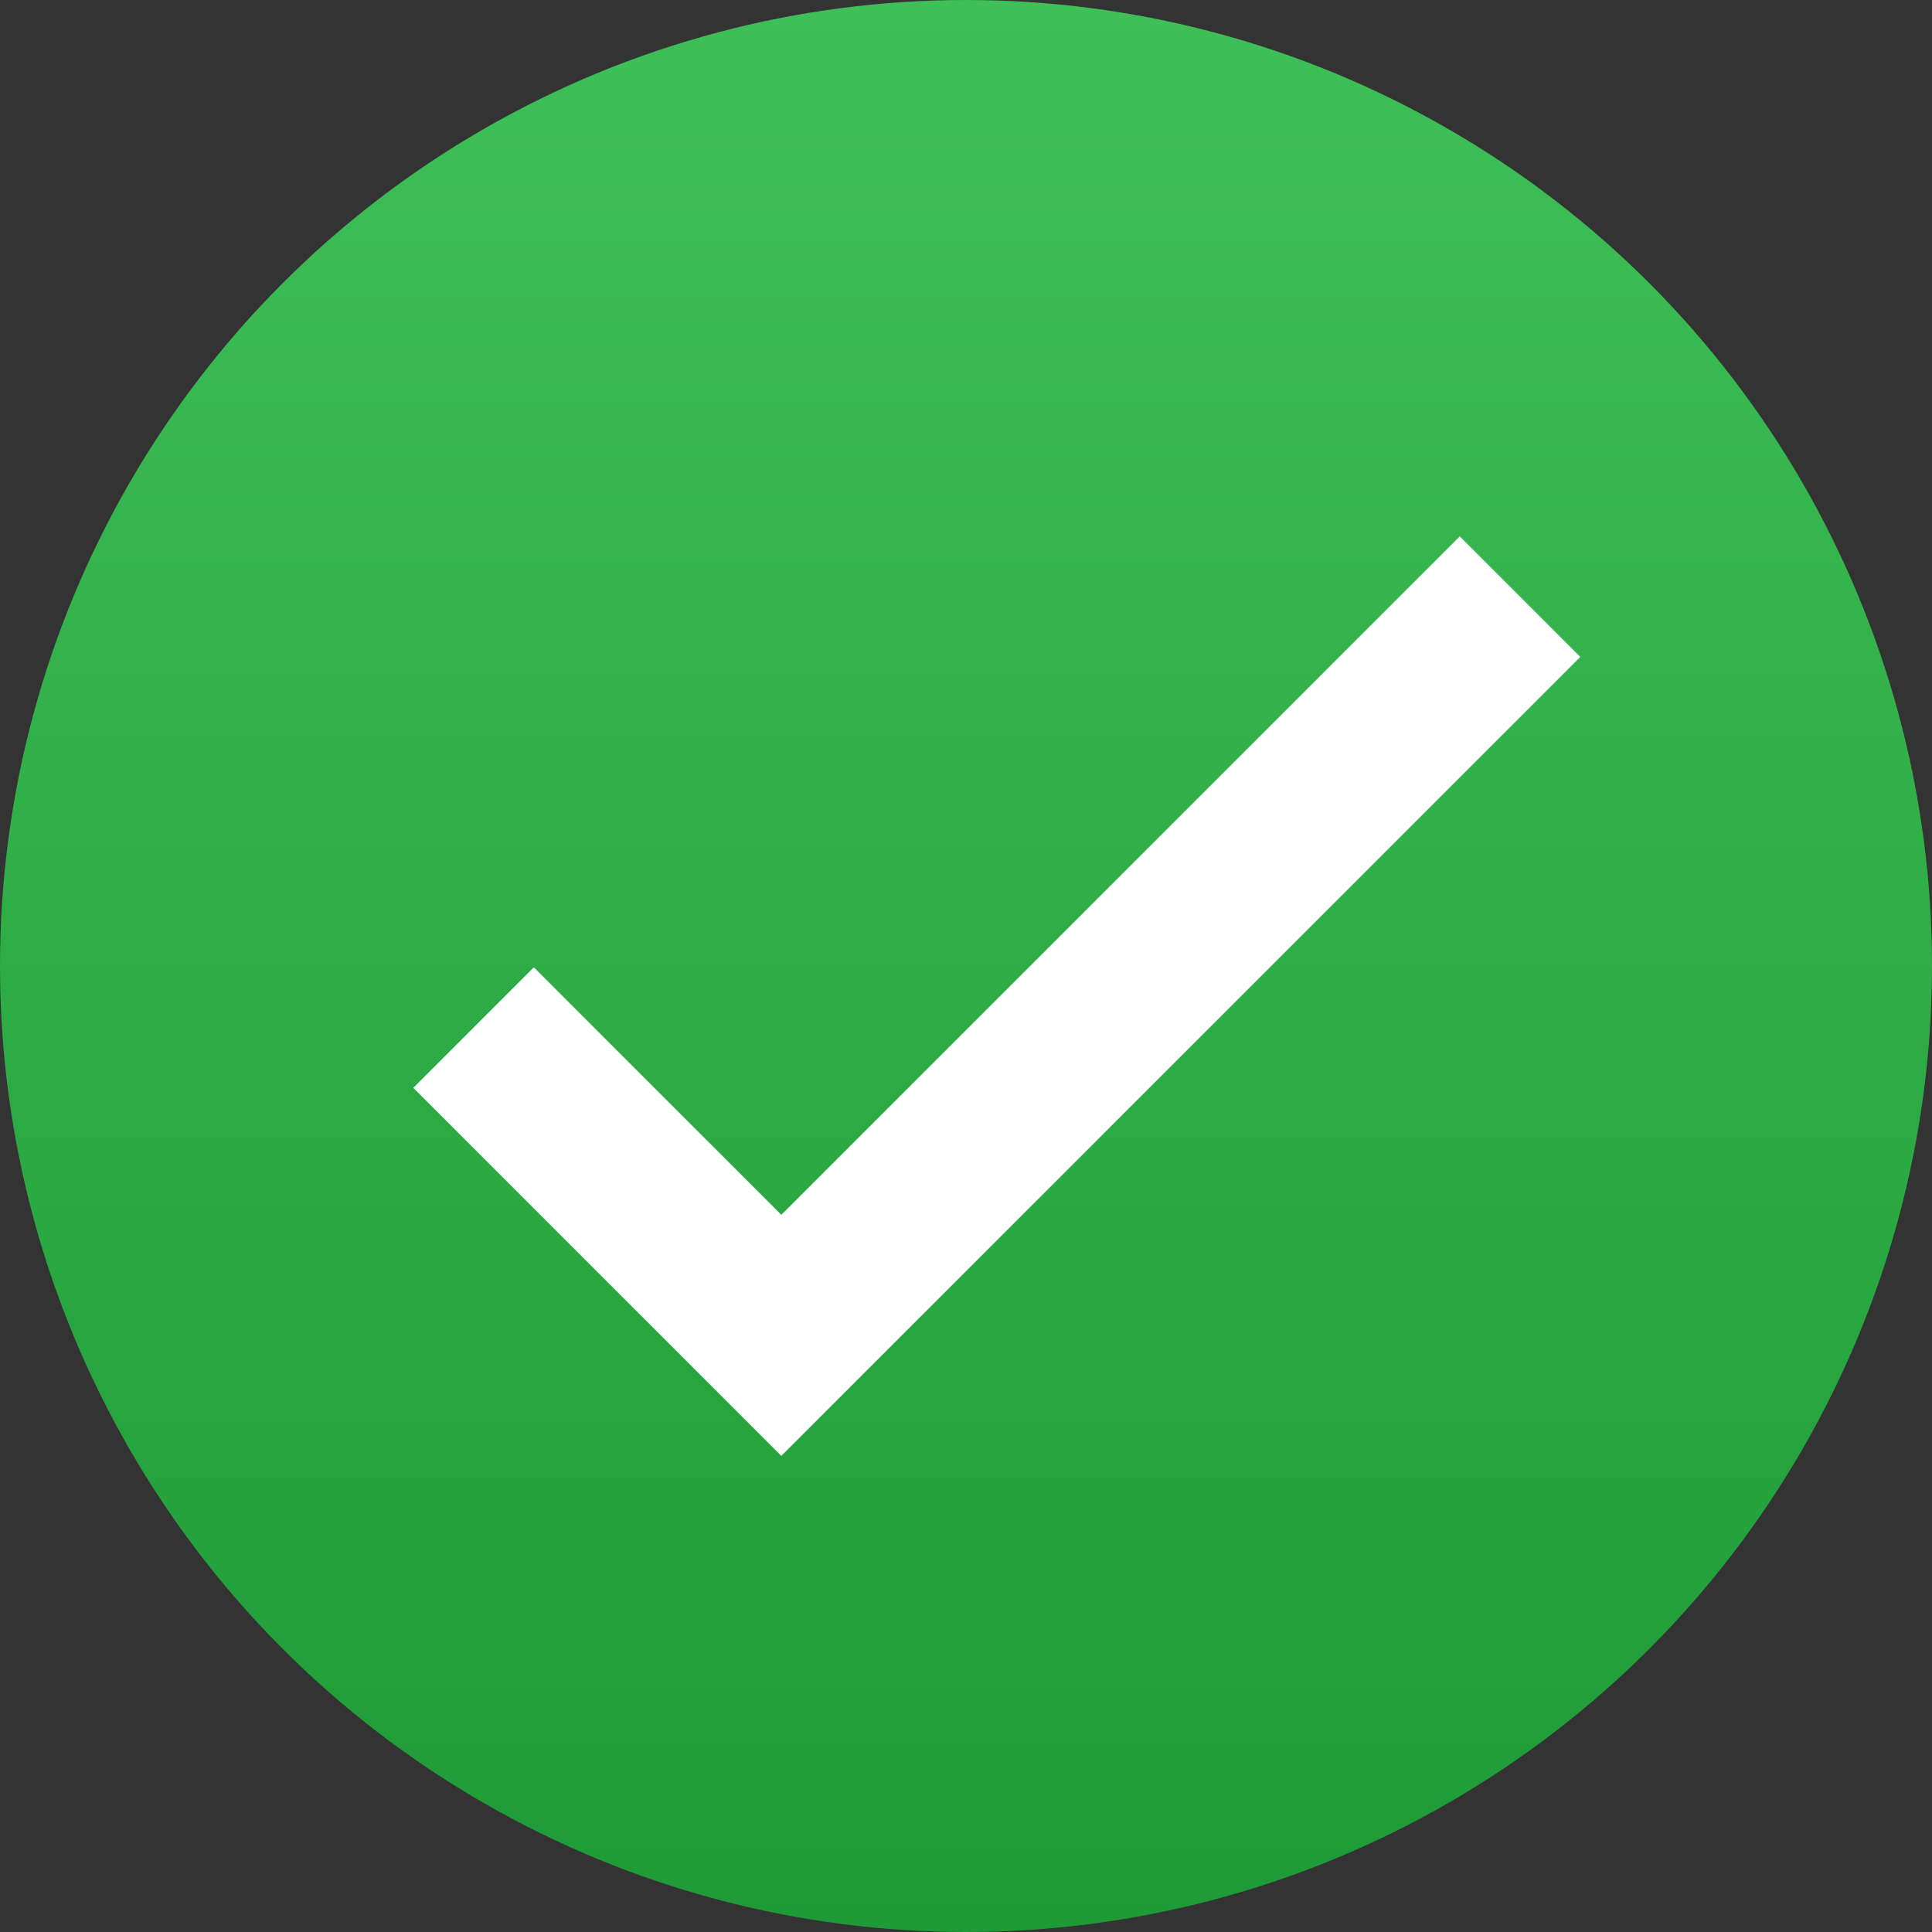
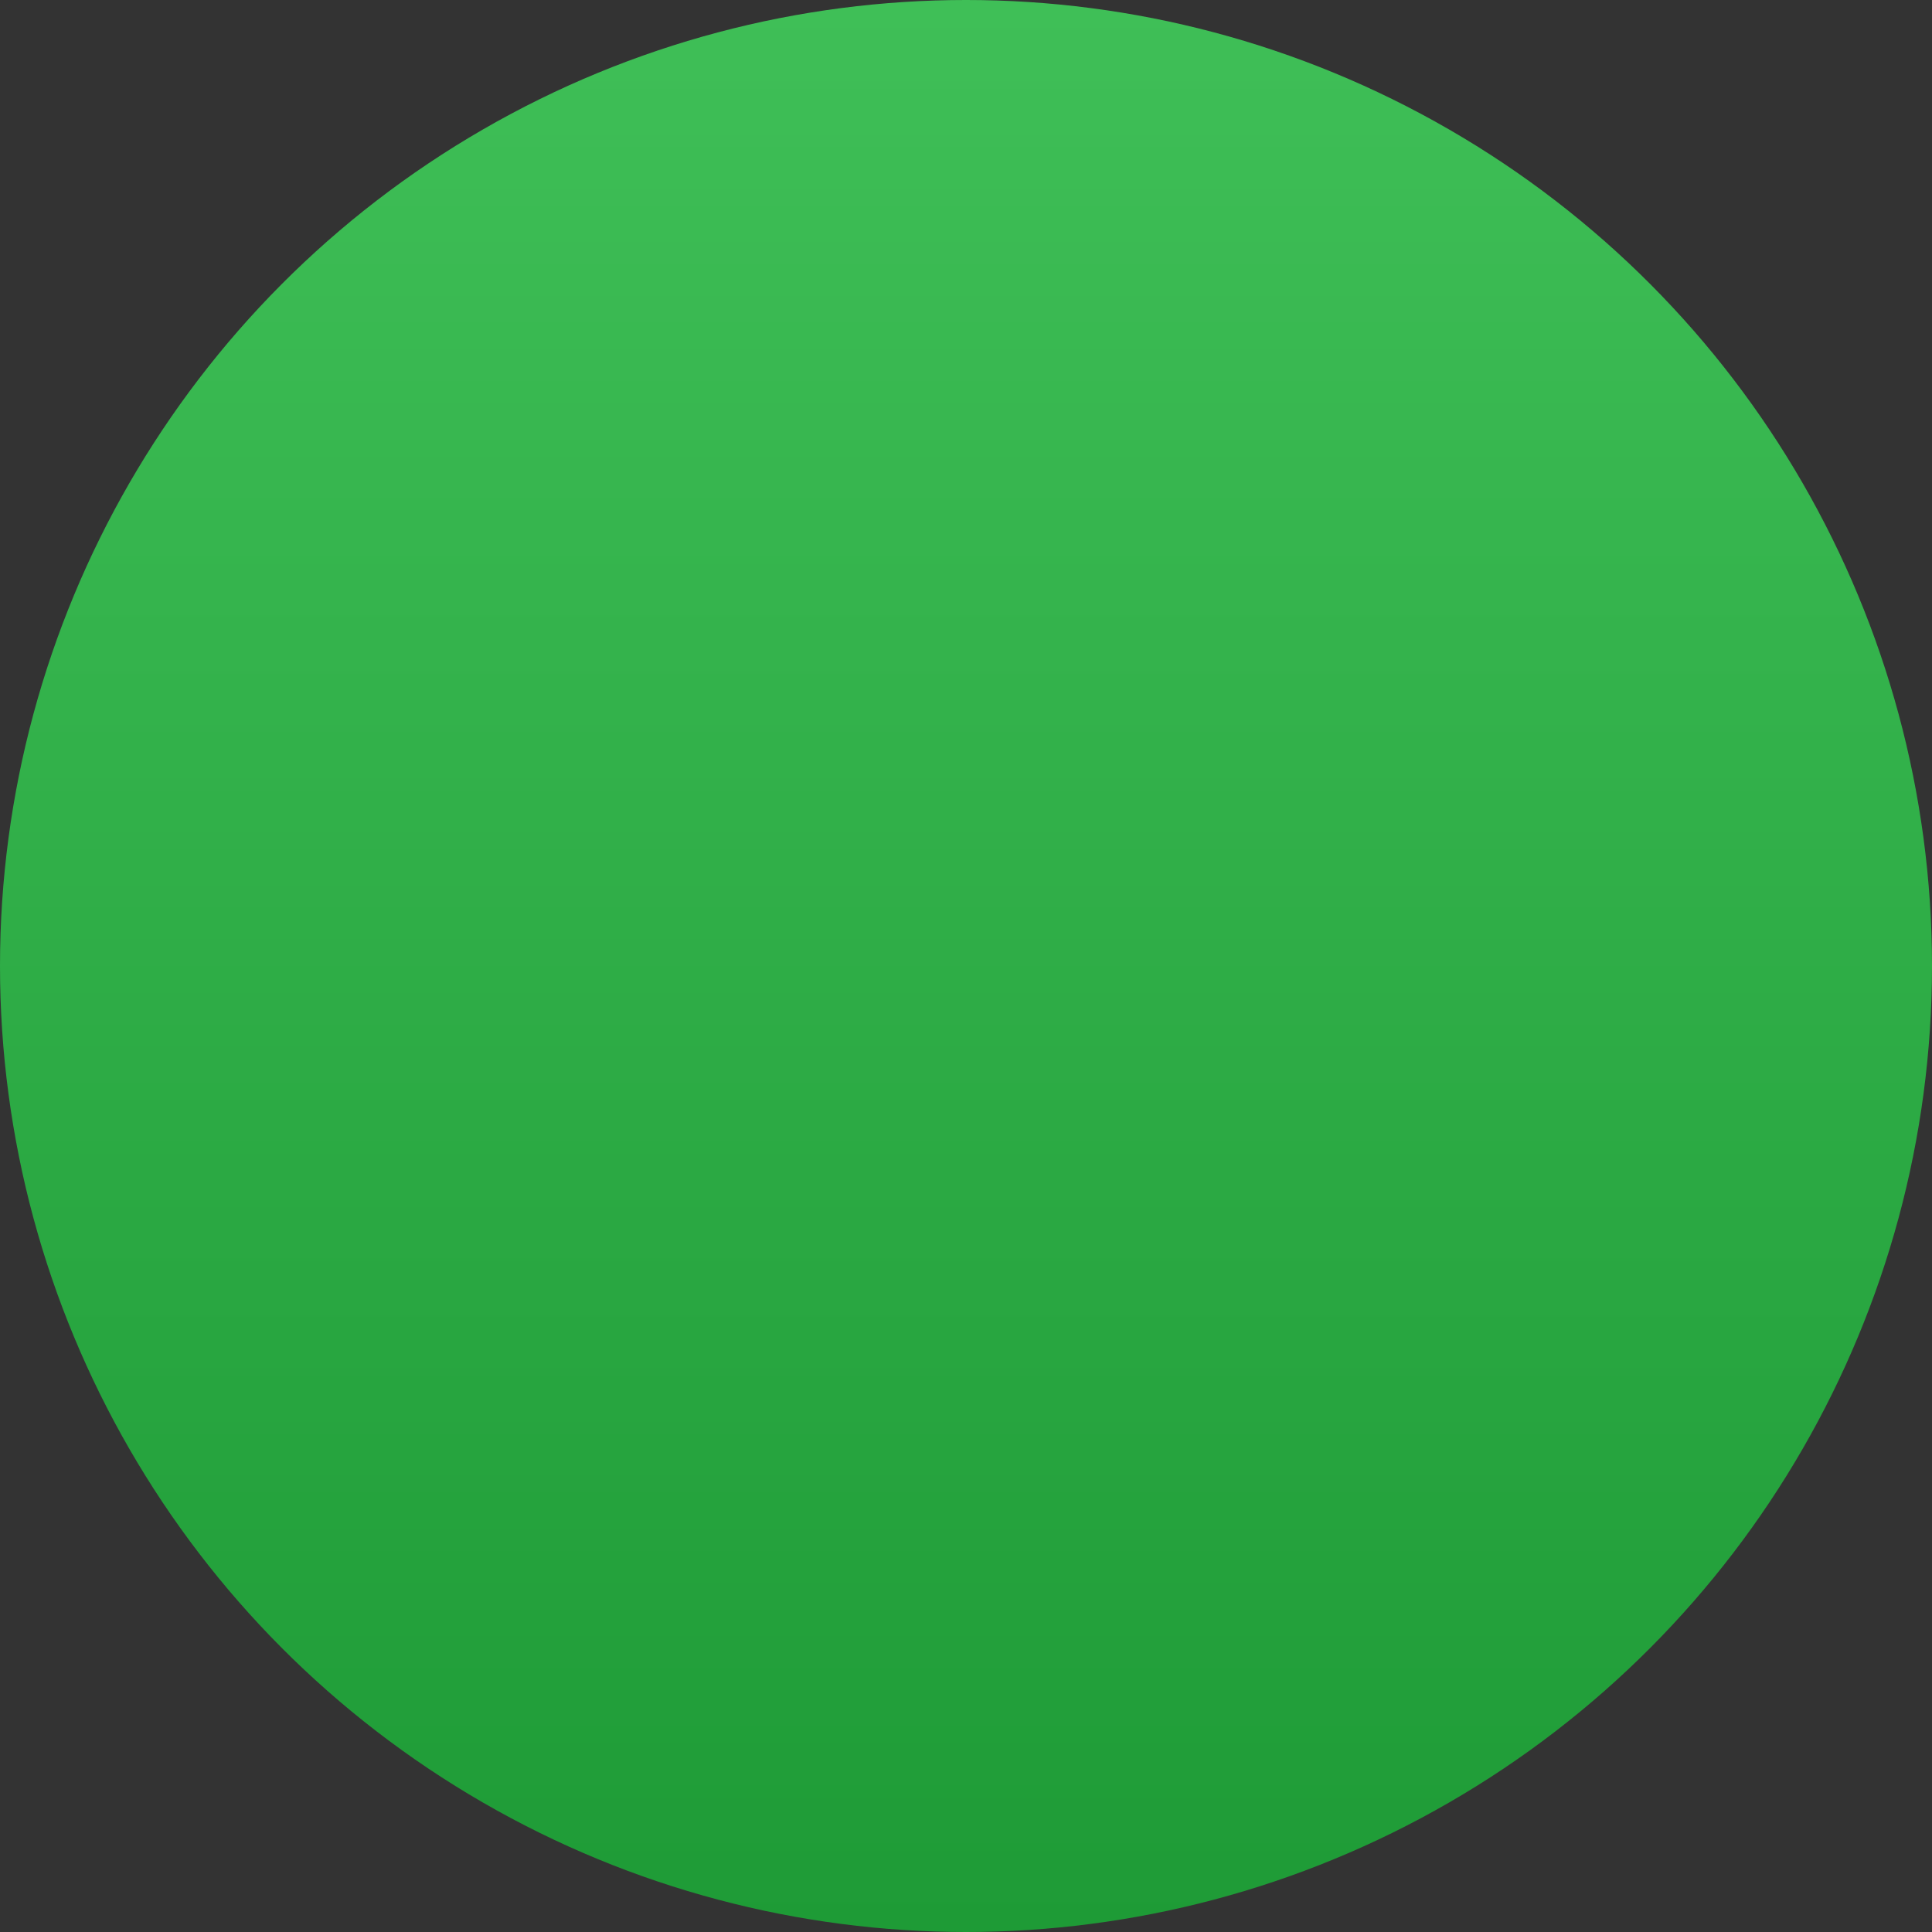
<svg xmlns="http://www.w3.org/2000/svg" width="17" height="17" viewBox="0 0 17 17" fill="none">
  <rect x="0" y="0" width="17" height="17" fill="#333333" stroke="none" />
  <circle cx="8.5" cy="8.5" r="8.5" fill="url(#paint0_linear_54_551)" />
-   <path d="M13.375 5.25L6.875 11.75L4.167 9.042" stroke="white" stroke-width="1.5" />
  <defs>
    <linearGradient id="paint0_linear_54_551" x1="8.5" y1="0" x2="8.5" y2="17" gradientUnits="userSpaceOnUse">
      <stop stop-color="#3FBF57" />
      <stop offset="1" stop-color="#1E9B36" />
    </linearGradient>
  </defs>
</svg>